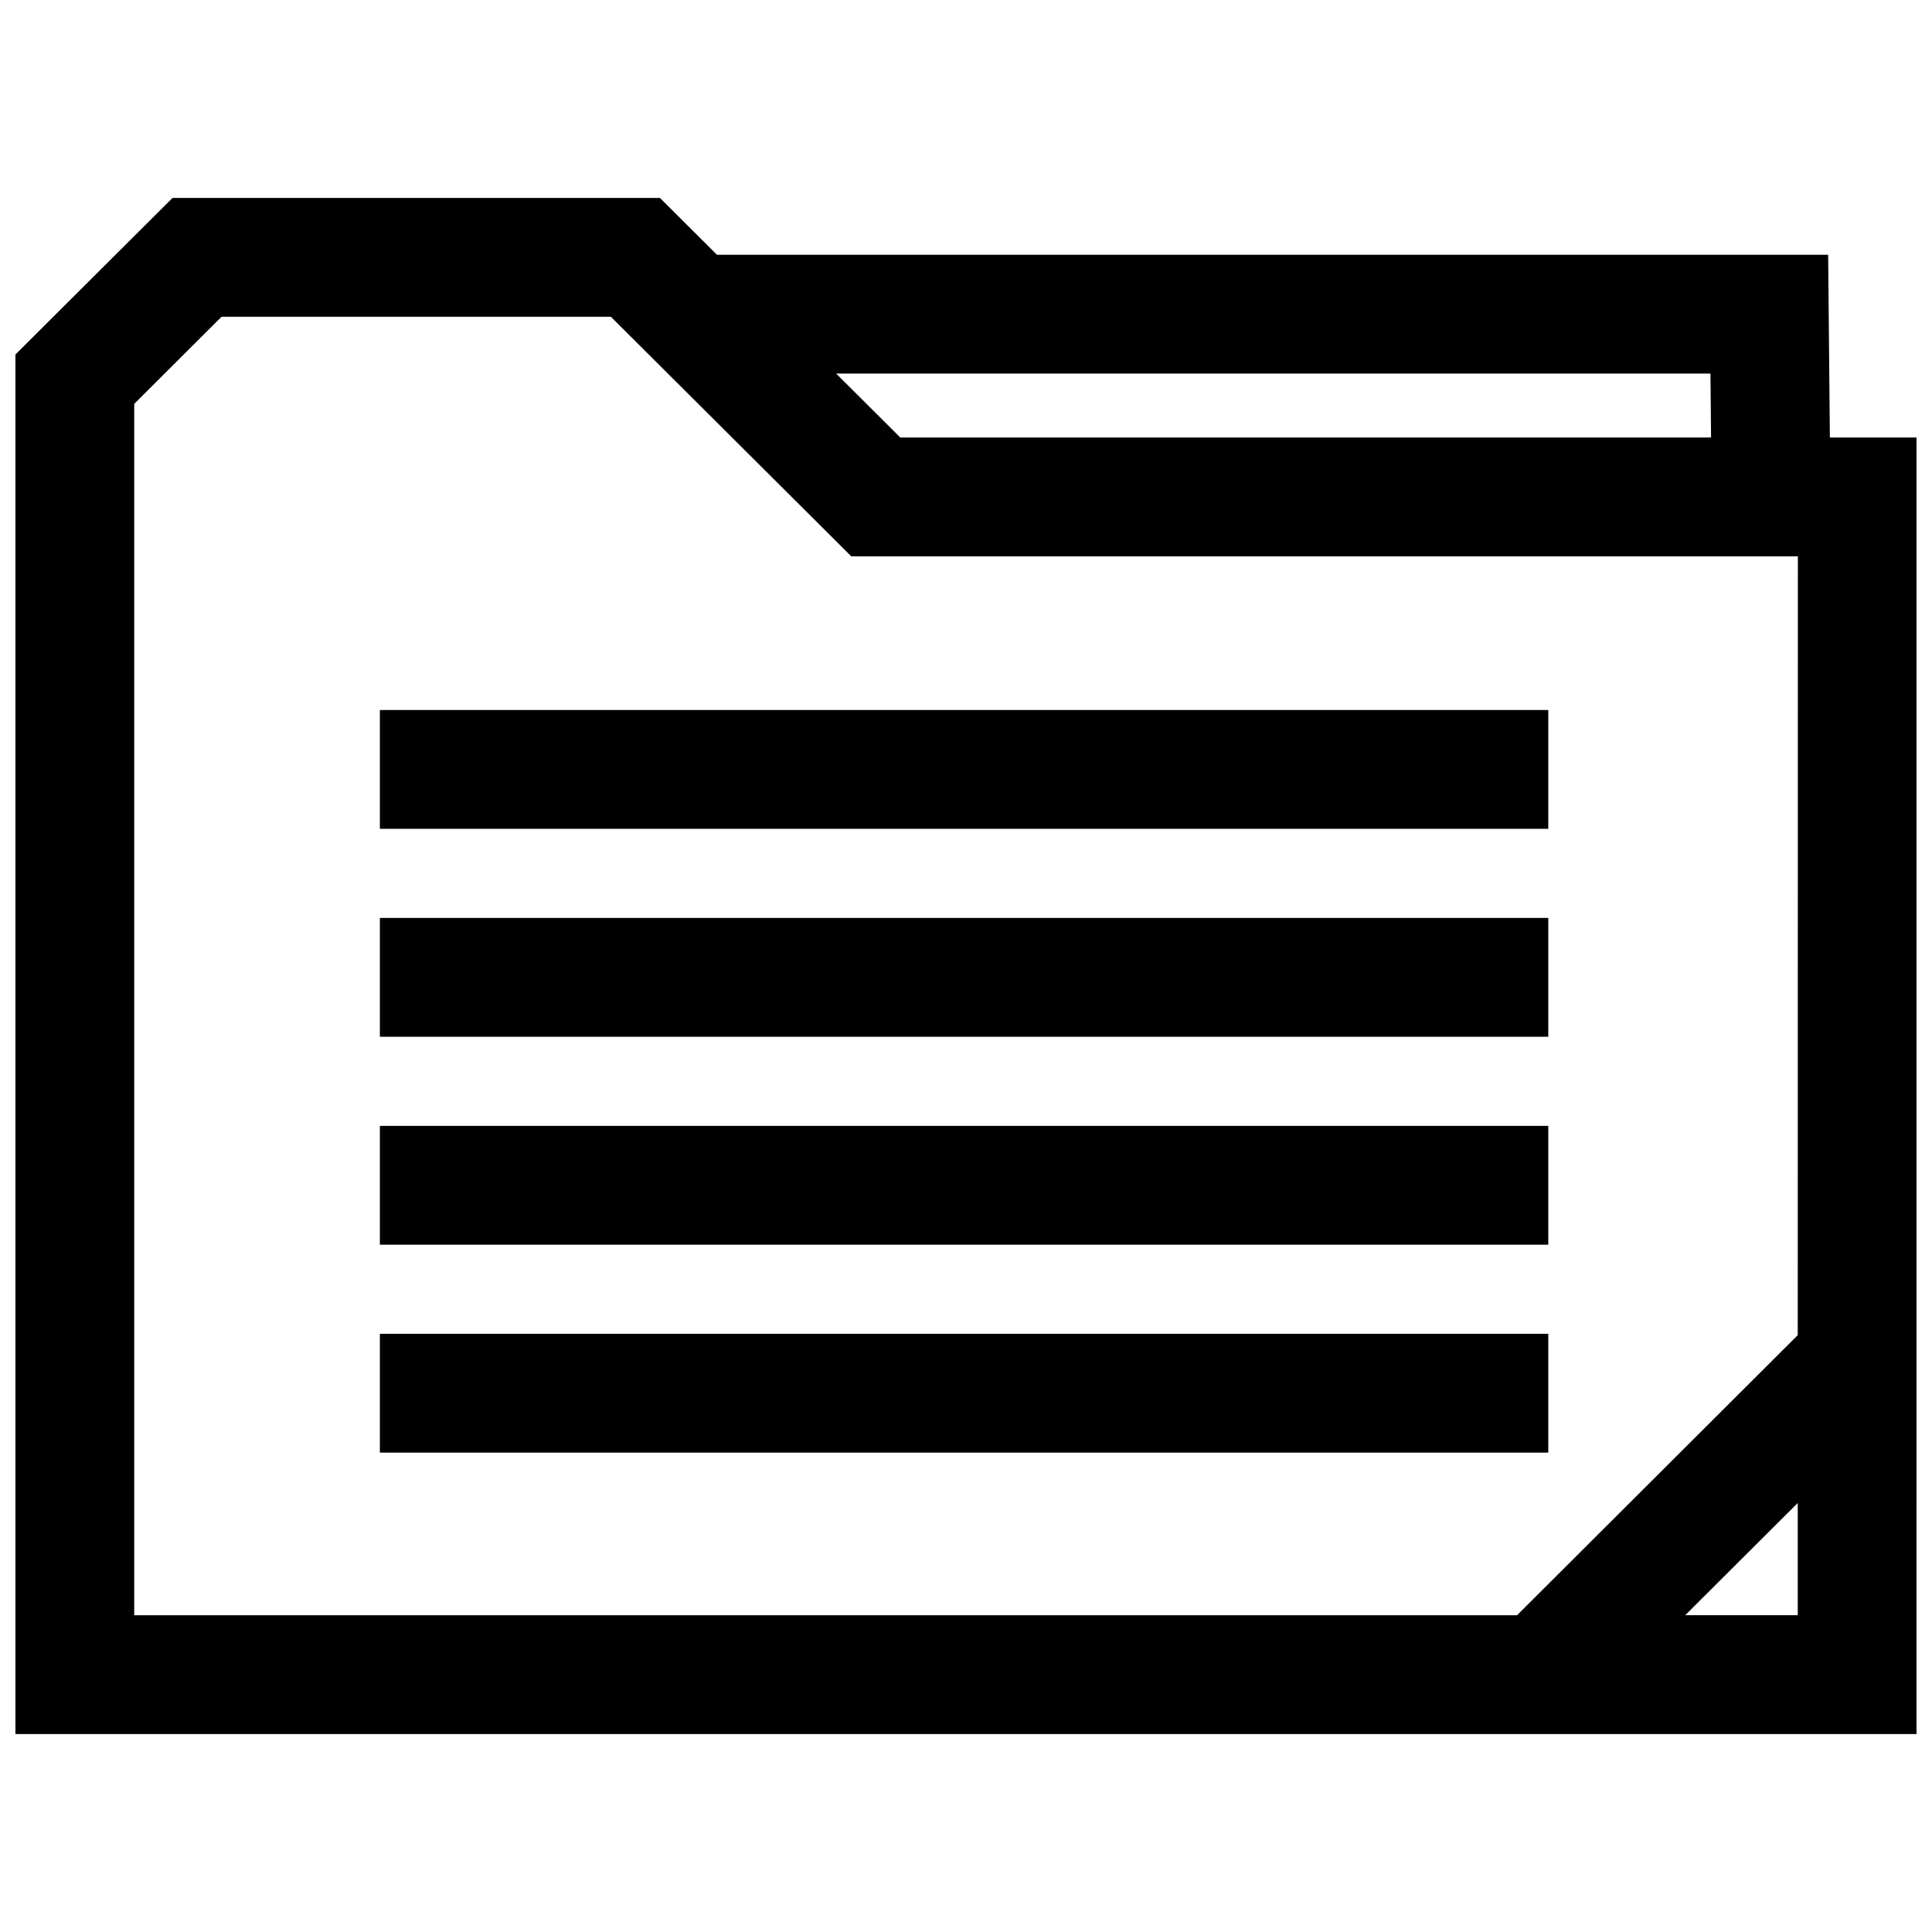
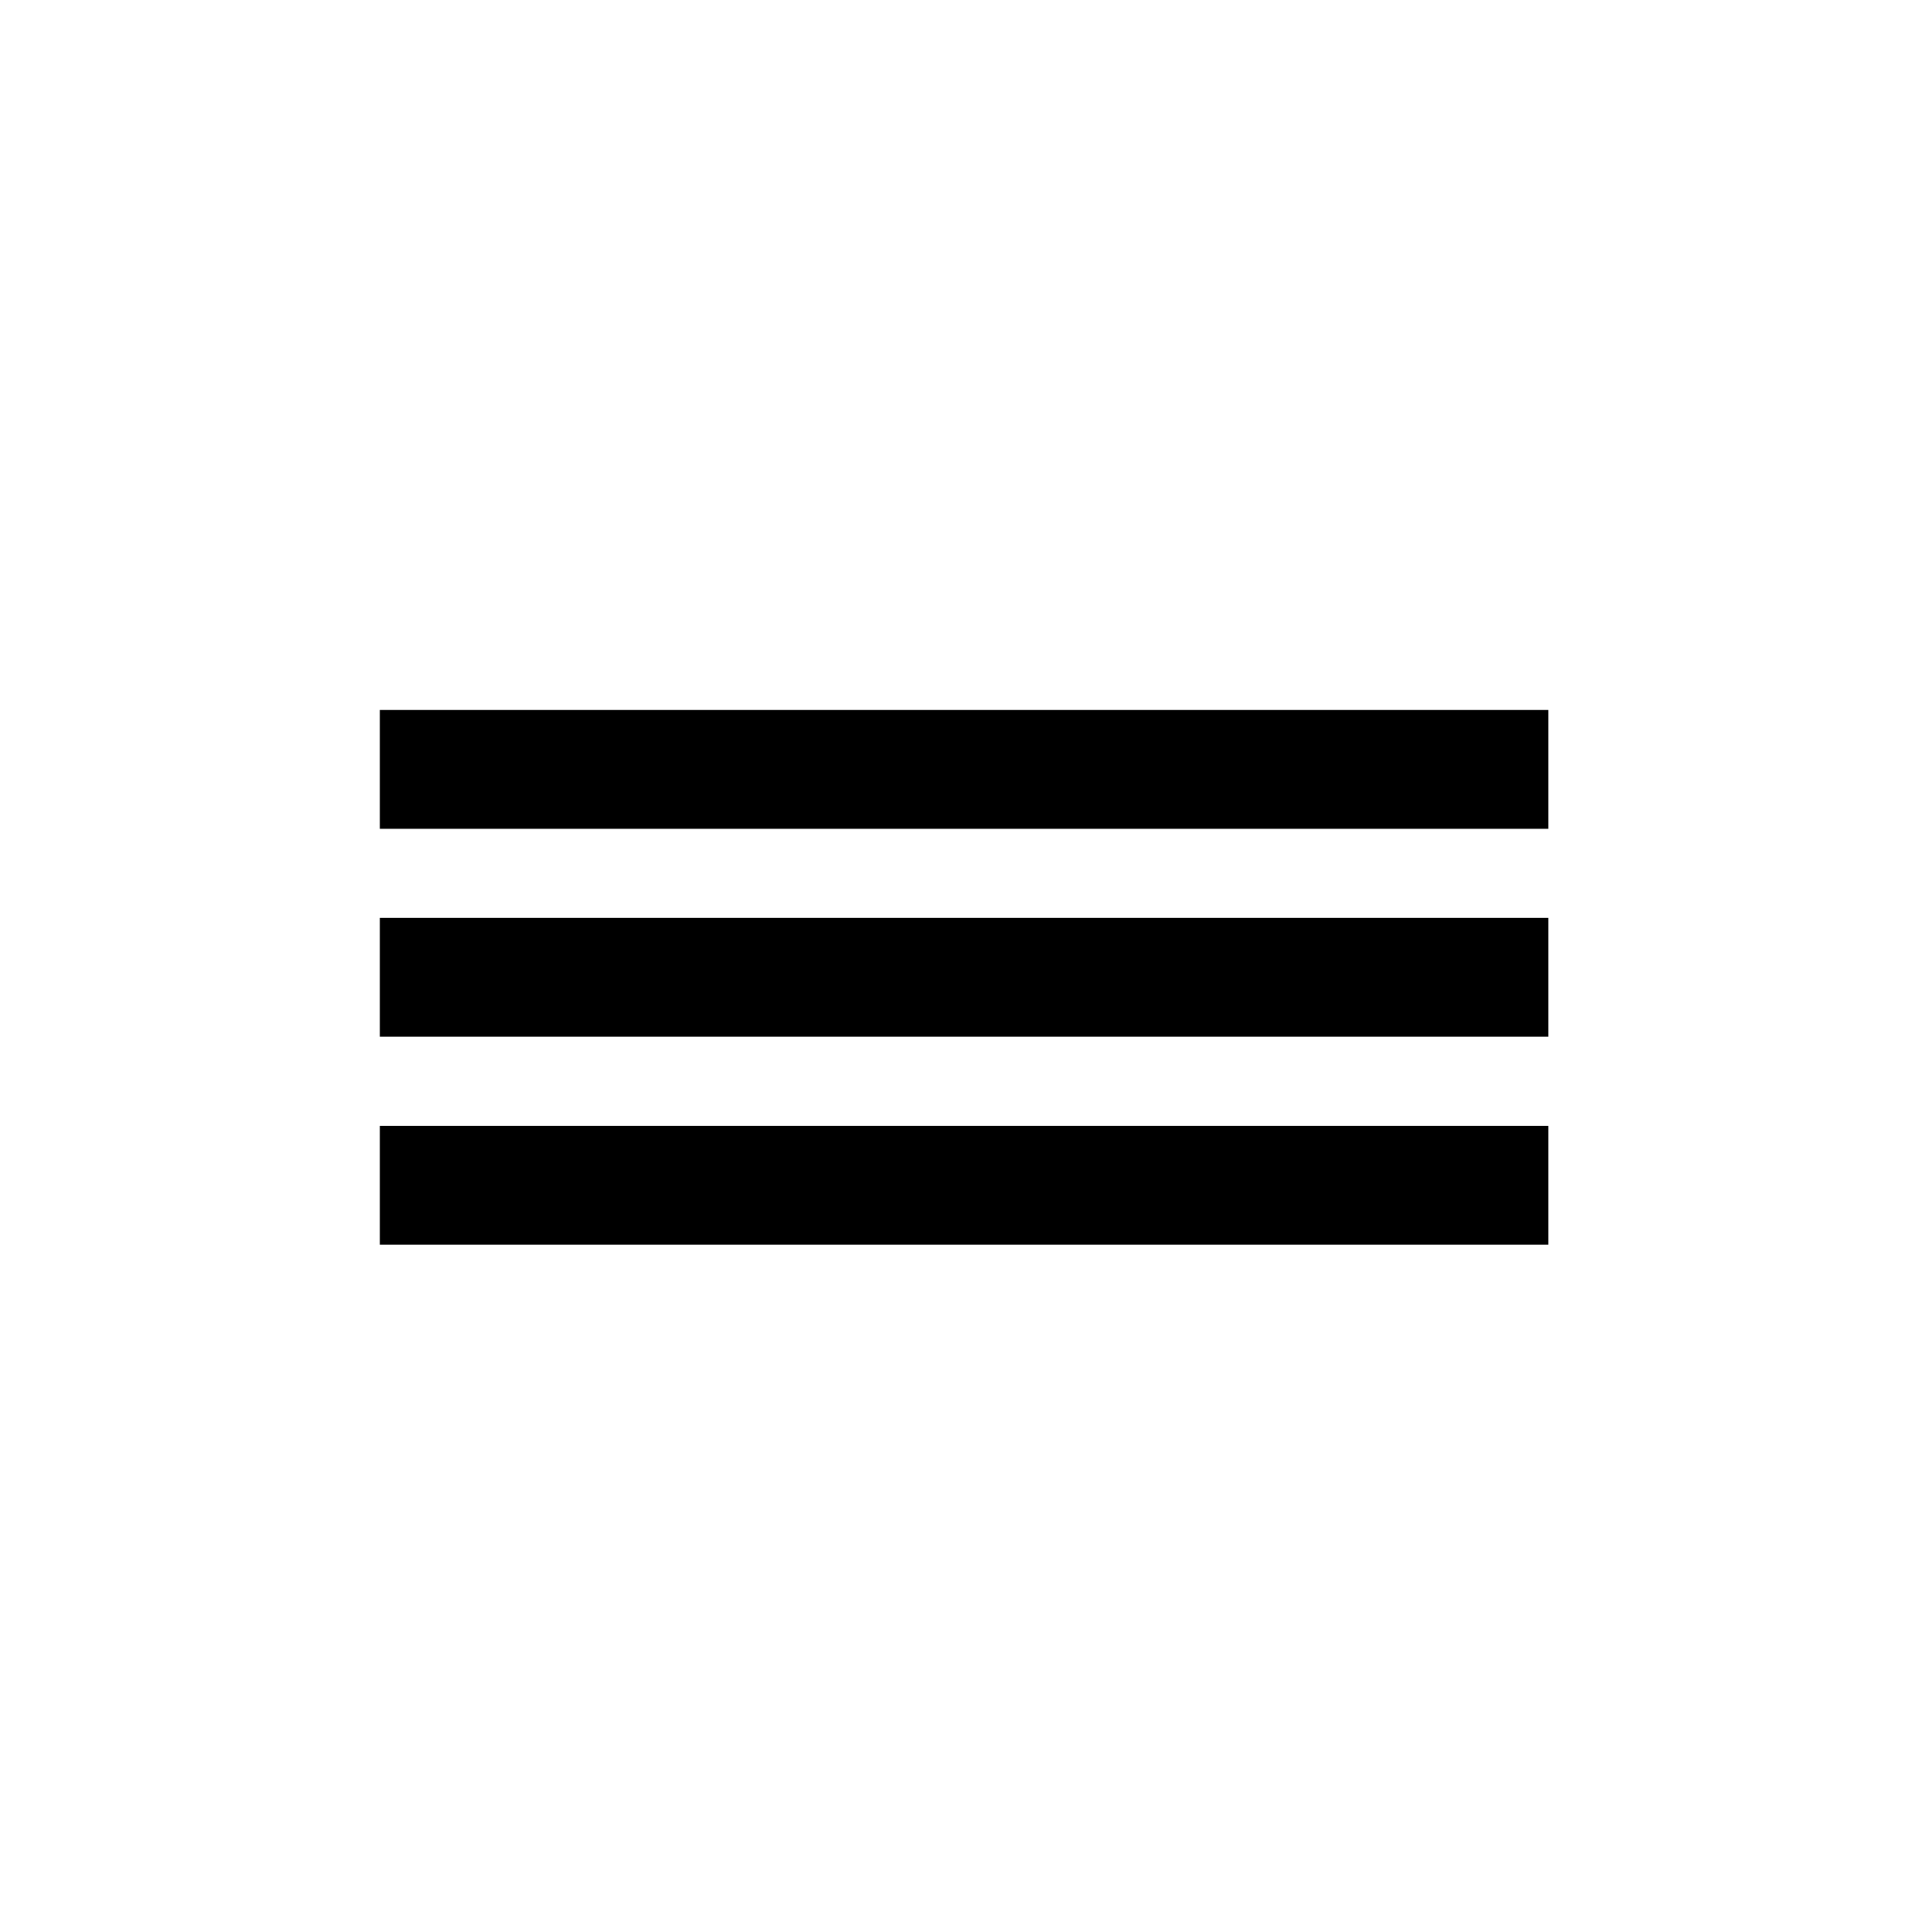
<svg xmlns="http://www.w3.org/2000/svg" width="800px" height="800px" version="1.1" viewBox="144 144 512 512">
  <defs>
    <clipPath id="a">
-       <path d="m148.09 196h503.81v408h-503.81z" />
-     </clipPath>
+       </clipPath>
  </defs>
  <path d="m244.67 332.16h309.64v31.488h-309.64z" />
  <path d="m244.67 387.26h309.64v31.488h-309.64z" />
  <path d="m244.67 442.37h309.64v31.488h-309.64z" />
-   <path d="m244.67 497.47h309.64v31.488h-309.64z" />
  <g clip-path="url(#a)">
    <path d="m651.92 259.94h-22.984l-0.457-48.43h-294.49l-15.098-15.051h-129.18l-41.629 41.5v365.59h503.81zm-54.629-16.941 0.156 16.941h-214.86l-17.004-16.941zm-417.72 8.027 23.145-23.082h103.17l63.699 63.48h250.87l-0.035 206.41-74.391 74.219h-366.46zm411.03 321.02 29.82-29.742v29.742z" />
  </g>
</svg>